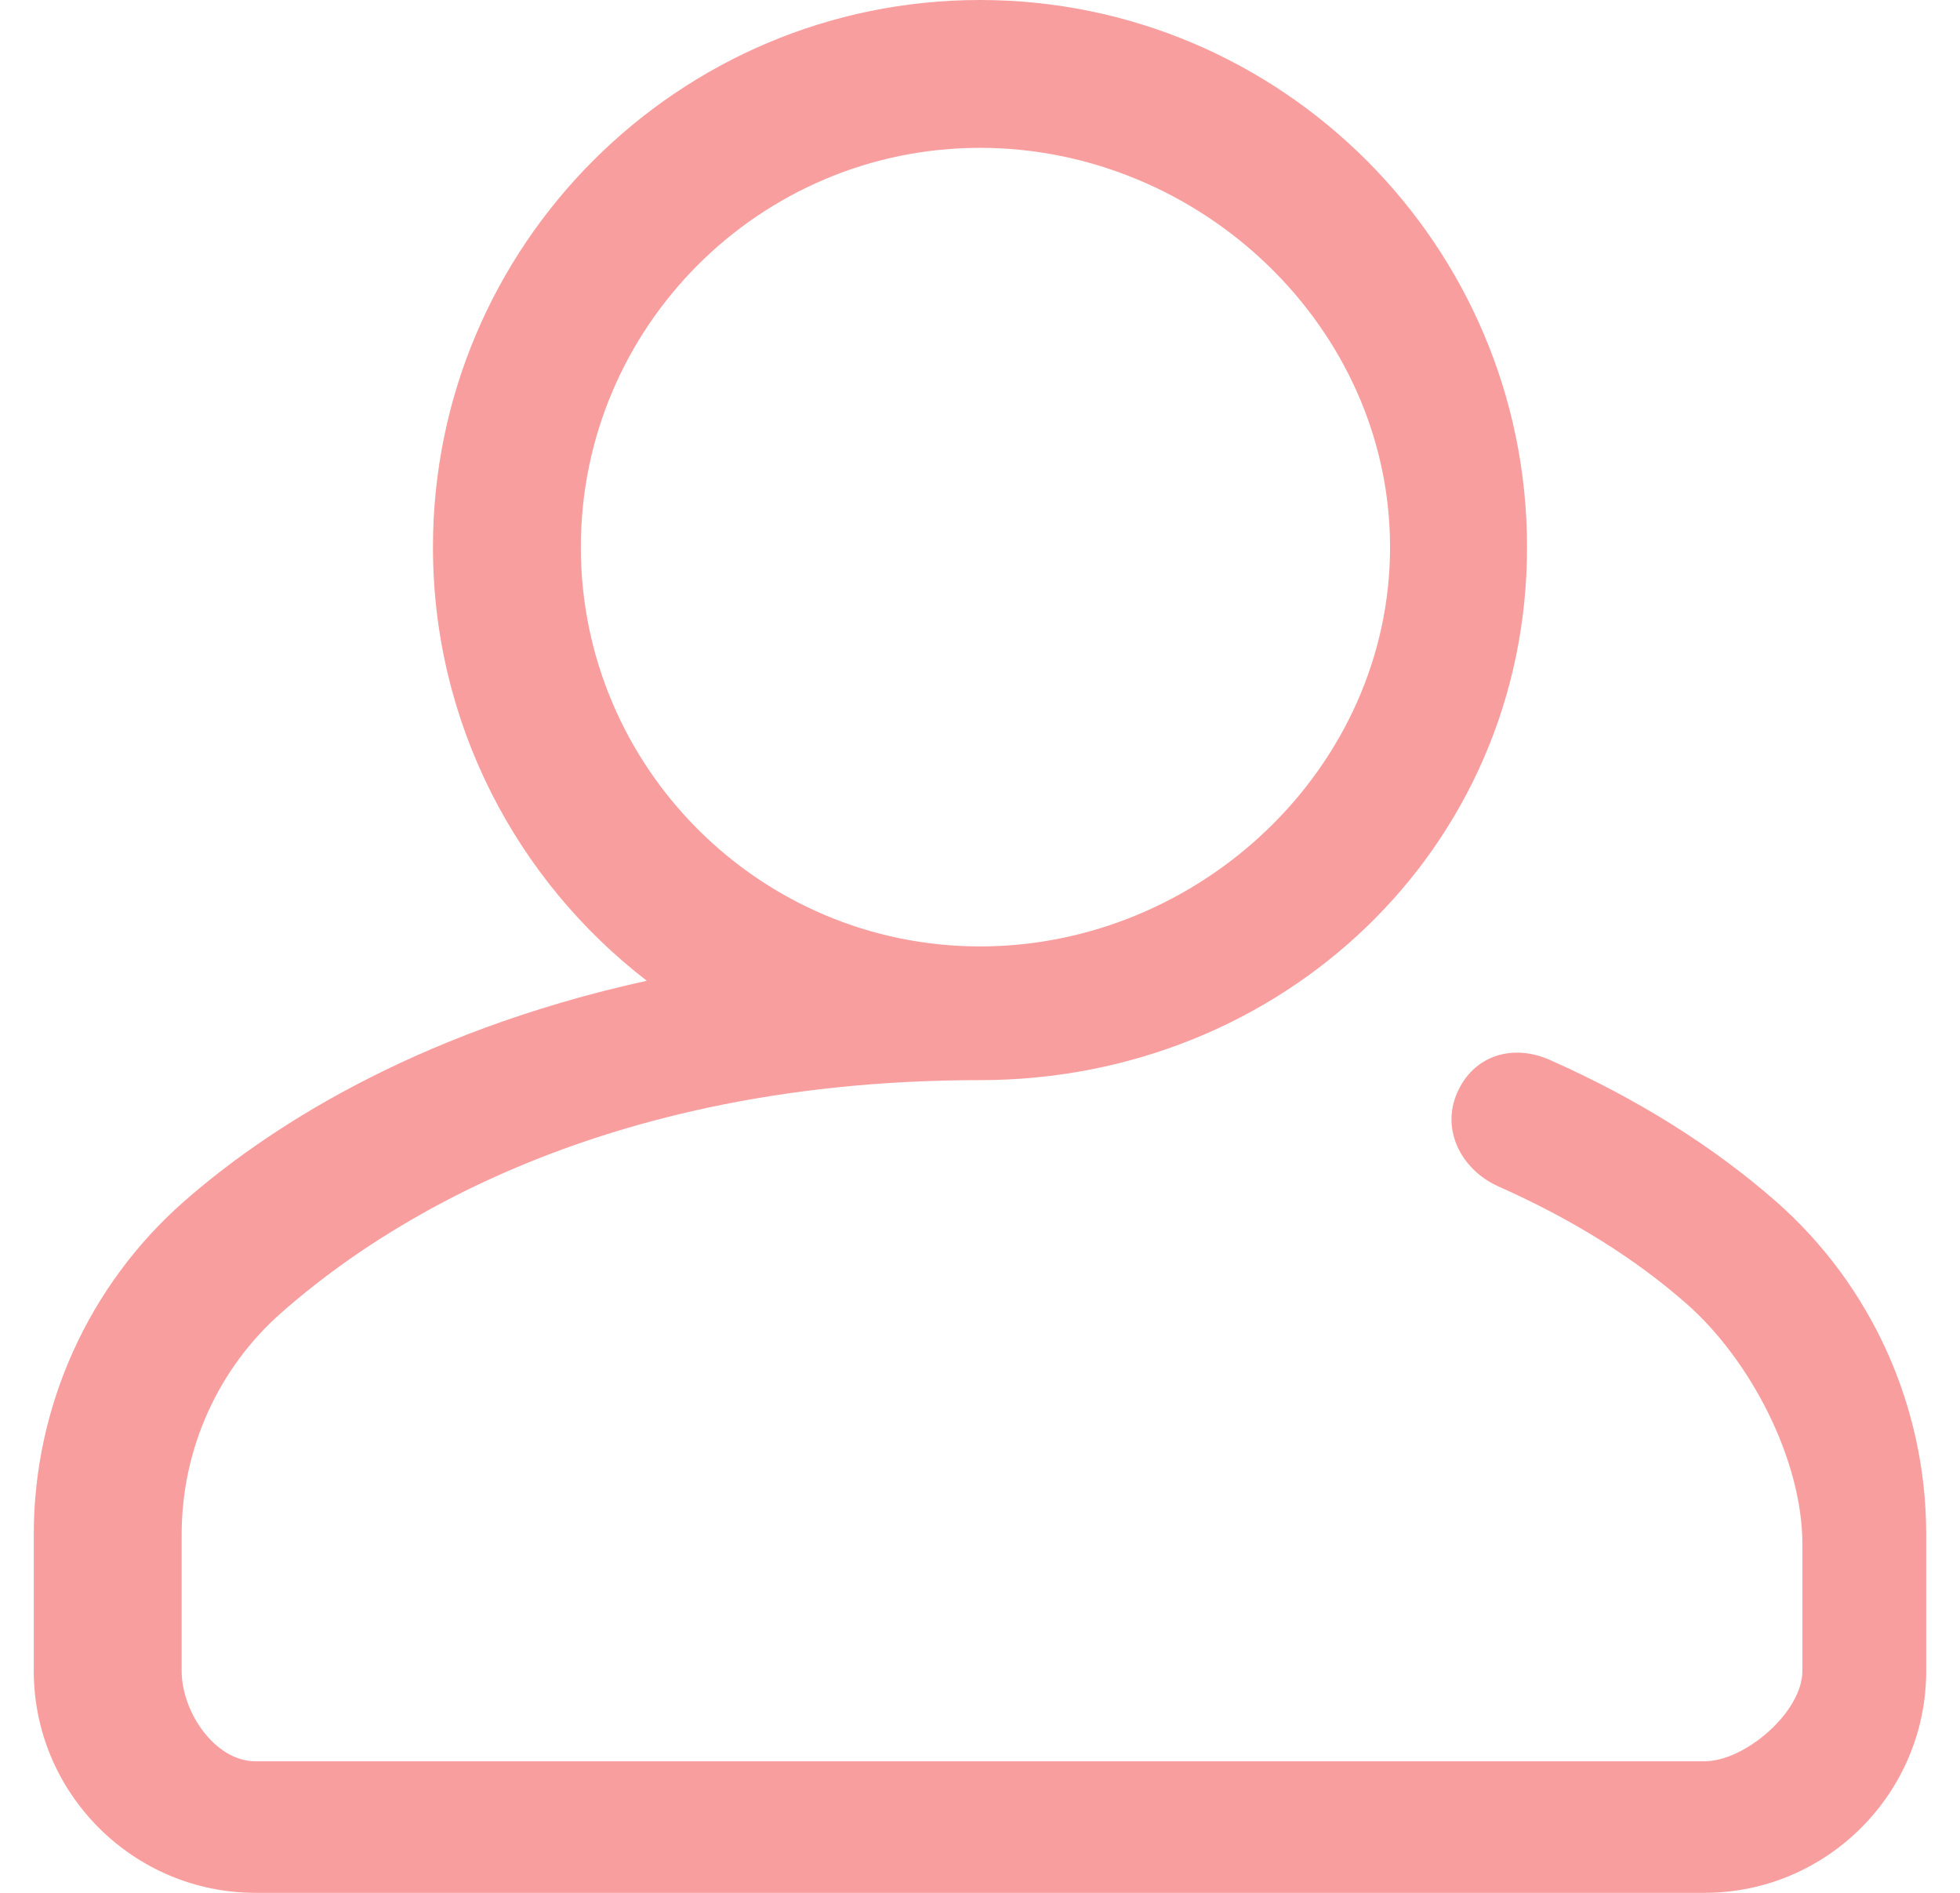
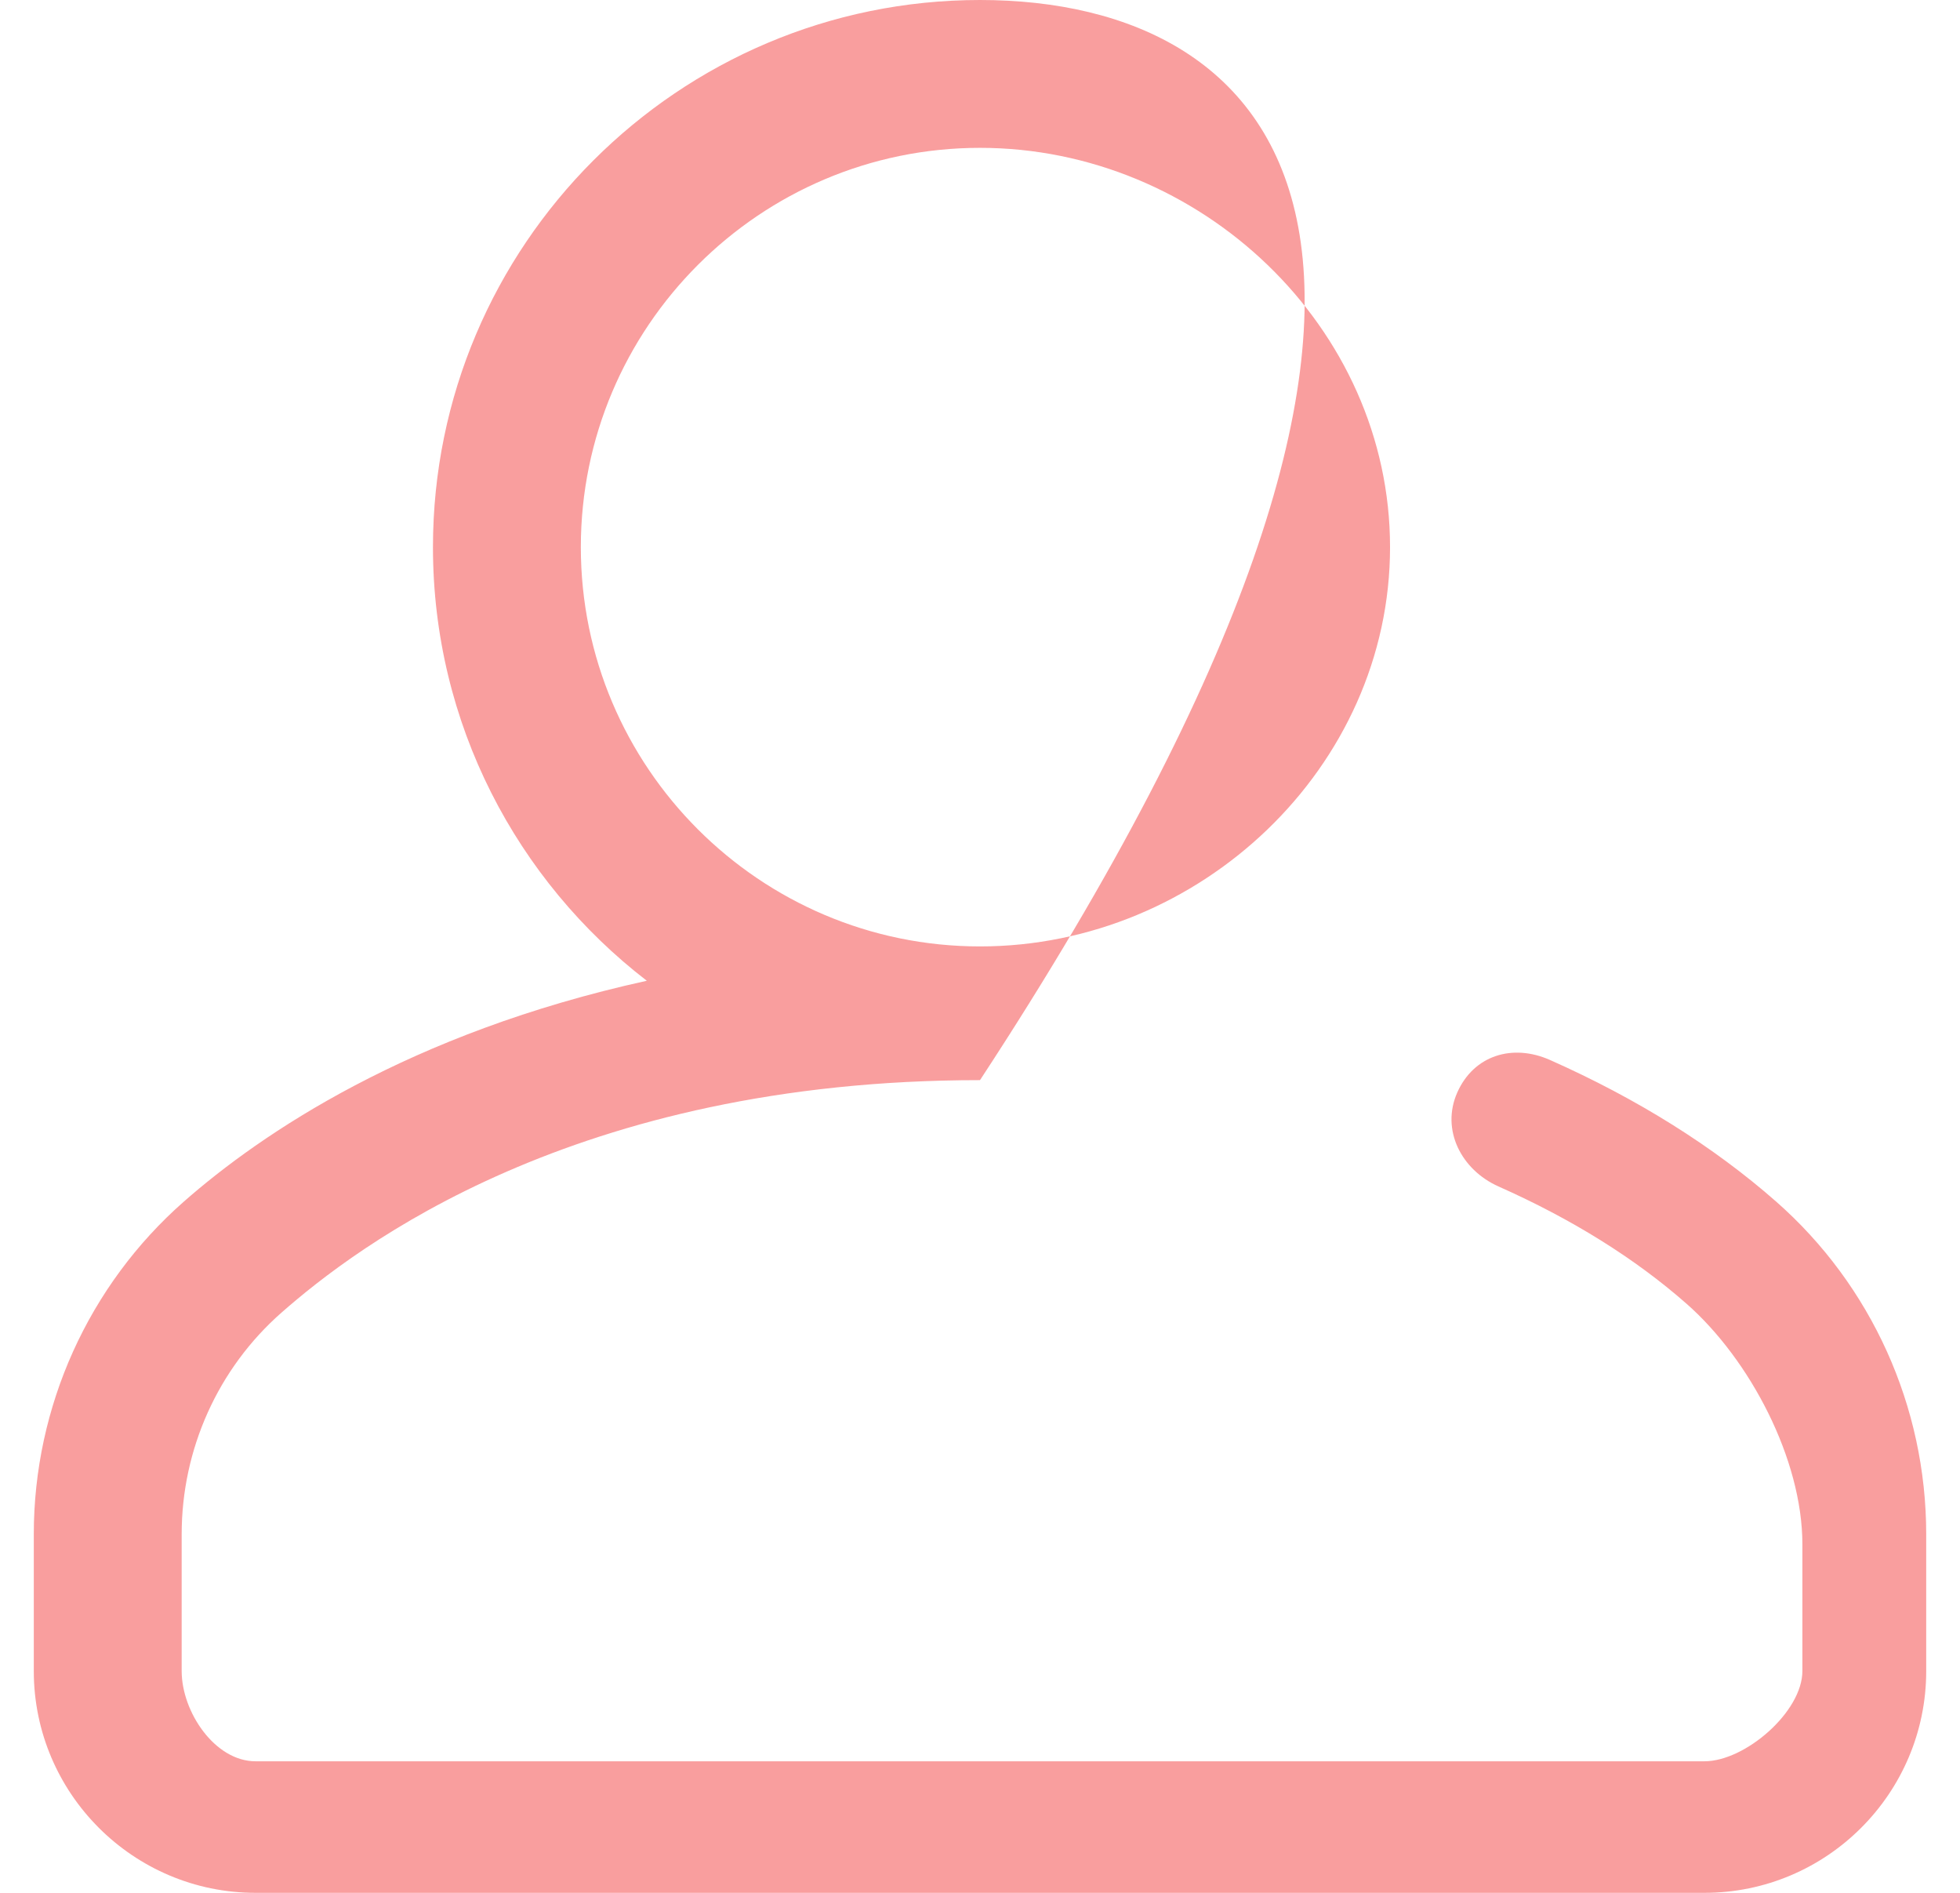
<svg xmlns="http://www.w3.org/2000/svg" width="29" height="28" viewBox="0 0 29 28" fill="none">
-   <path d="M26.279 17.774C25.351 16.959 24.226 16.254 22.934 15.68C22.382 15.435 21.808 15.608 21.562 16.16C21.317 16.712 21.62 17.305 22.172 17.551C23.261 18.035 24.192 18.616 24.953 19.285C25.892 20.11 26.668 21.586 26.668 22.845V24.719C26.668 25.322 25.822 26.054 25.219 26.054H3.781C3.178 26.054 2.688 25.322 2.688 24.719V22.695C2.688 21.437 3.226 20.242 4.165 19.417C5.27 18.446 8.49 15.978 14.5 15.978C18.963 15.978 22.594 12.557 22.594 8.094C22.594 3.631 18.963 0 14.5 0C10.037 0 6.406 3.631 6.406 8.094C6.406 10.703 7.647 13.027 9.57 14.508C6.052 15.281 3.864 16.77 2.721 17.774C1.31 19.014 0.5 20.808 0.5 22.695V24.719C0.5 26.528 1.972 28 3.781 28H25.219C27.028 28 28.5 26.528 28.5 24.719V22.695C28.5 20.808 27.69 19.014 26.279 17.774ZM8.594 8.094C8.594 4.837 11.243 2.187 14.5 2.187C17.757 2.187 20.567 4.837 20.567 8.094C20.567 11.35 17.757 14 14.5 14C11.243 14 8.594 11.35 8.594 8.094Z" fill="#F99E9E" />
+   <path d="M26.279 17.774C25.351 16.959 24.226 16.254 22.934 15.68C22.382 15.435 21.808 15.608 21.562 16.16C21.317 16.712 21.62 17.305 22.172 17.551C23.261 18.035 24.192 18.616 24.953 19.285C25.892 20.11 26.668 21.586 26.668 22.845V24.719C26.668 25.322 25.822 26.054 25.219 26.054H3.781C3.178 26.054 2.688 25.322 2.688 24.719V22.695C2.688 21.437 3.226 20.242 4.165 19.417C5.27 18.446 8.49 15.978 14.5 15.978C22.594 3.631 18.963 0 14.5 0C10.037 0 6.406 3.631 6.406 8.094C6.406 10.703 7.647 13.027 9.57 14.508C6.052 15.281 3.864 16.77 2.721 17.774C1.31 19.014 0.5 20.808 0.5 22.695V24.719C0.5 26.528 1.972 28 3.781 28H25.219C27.028 28 28.5 26.528 28.5 24.719V22.695C28.5 20.808 27.69 19.014 26.279 17.774ZM8.594 8.094C8.594 4.837 11.243 2.187 14.5 2.187C17.757 2.187 20.567 4.837 20.567 8.094C20.567 11.35 17.757 14 14.5 14C11.243 14 8.594 11.35 8.594 8.094Z" fill="#F99E9E" />
</svg>